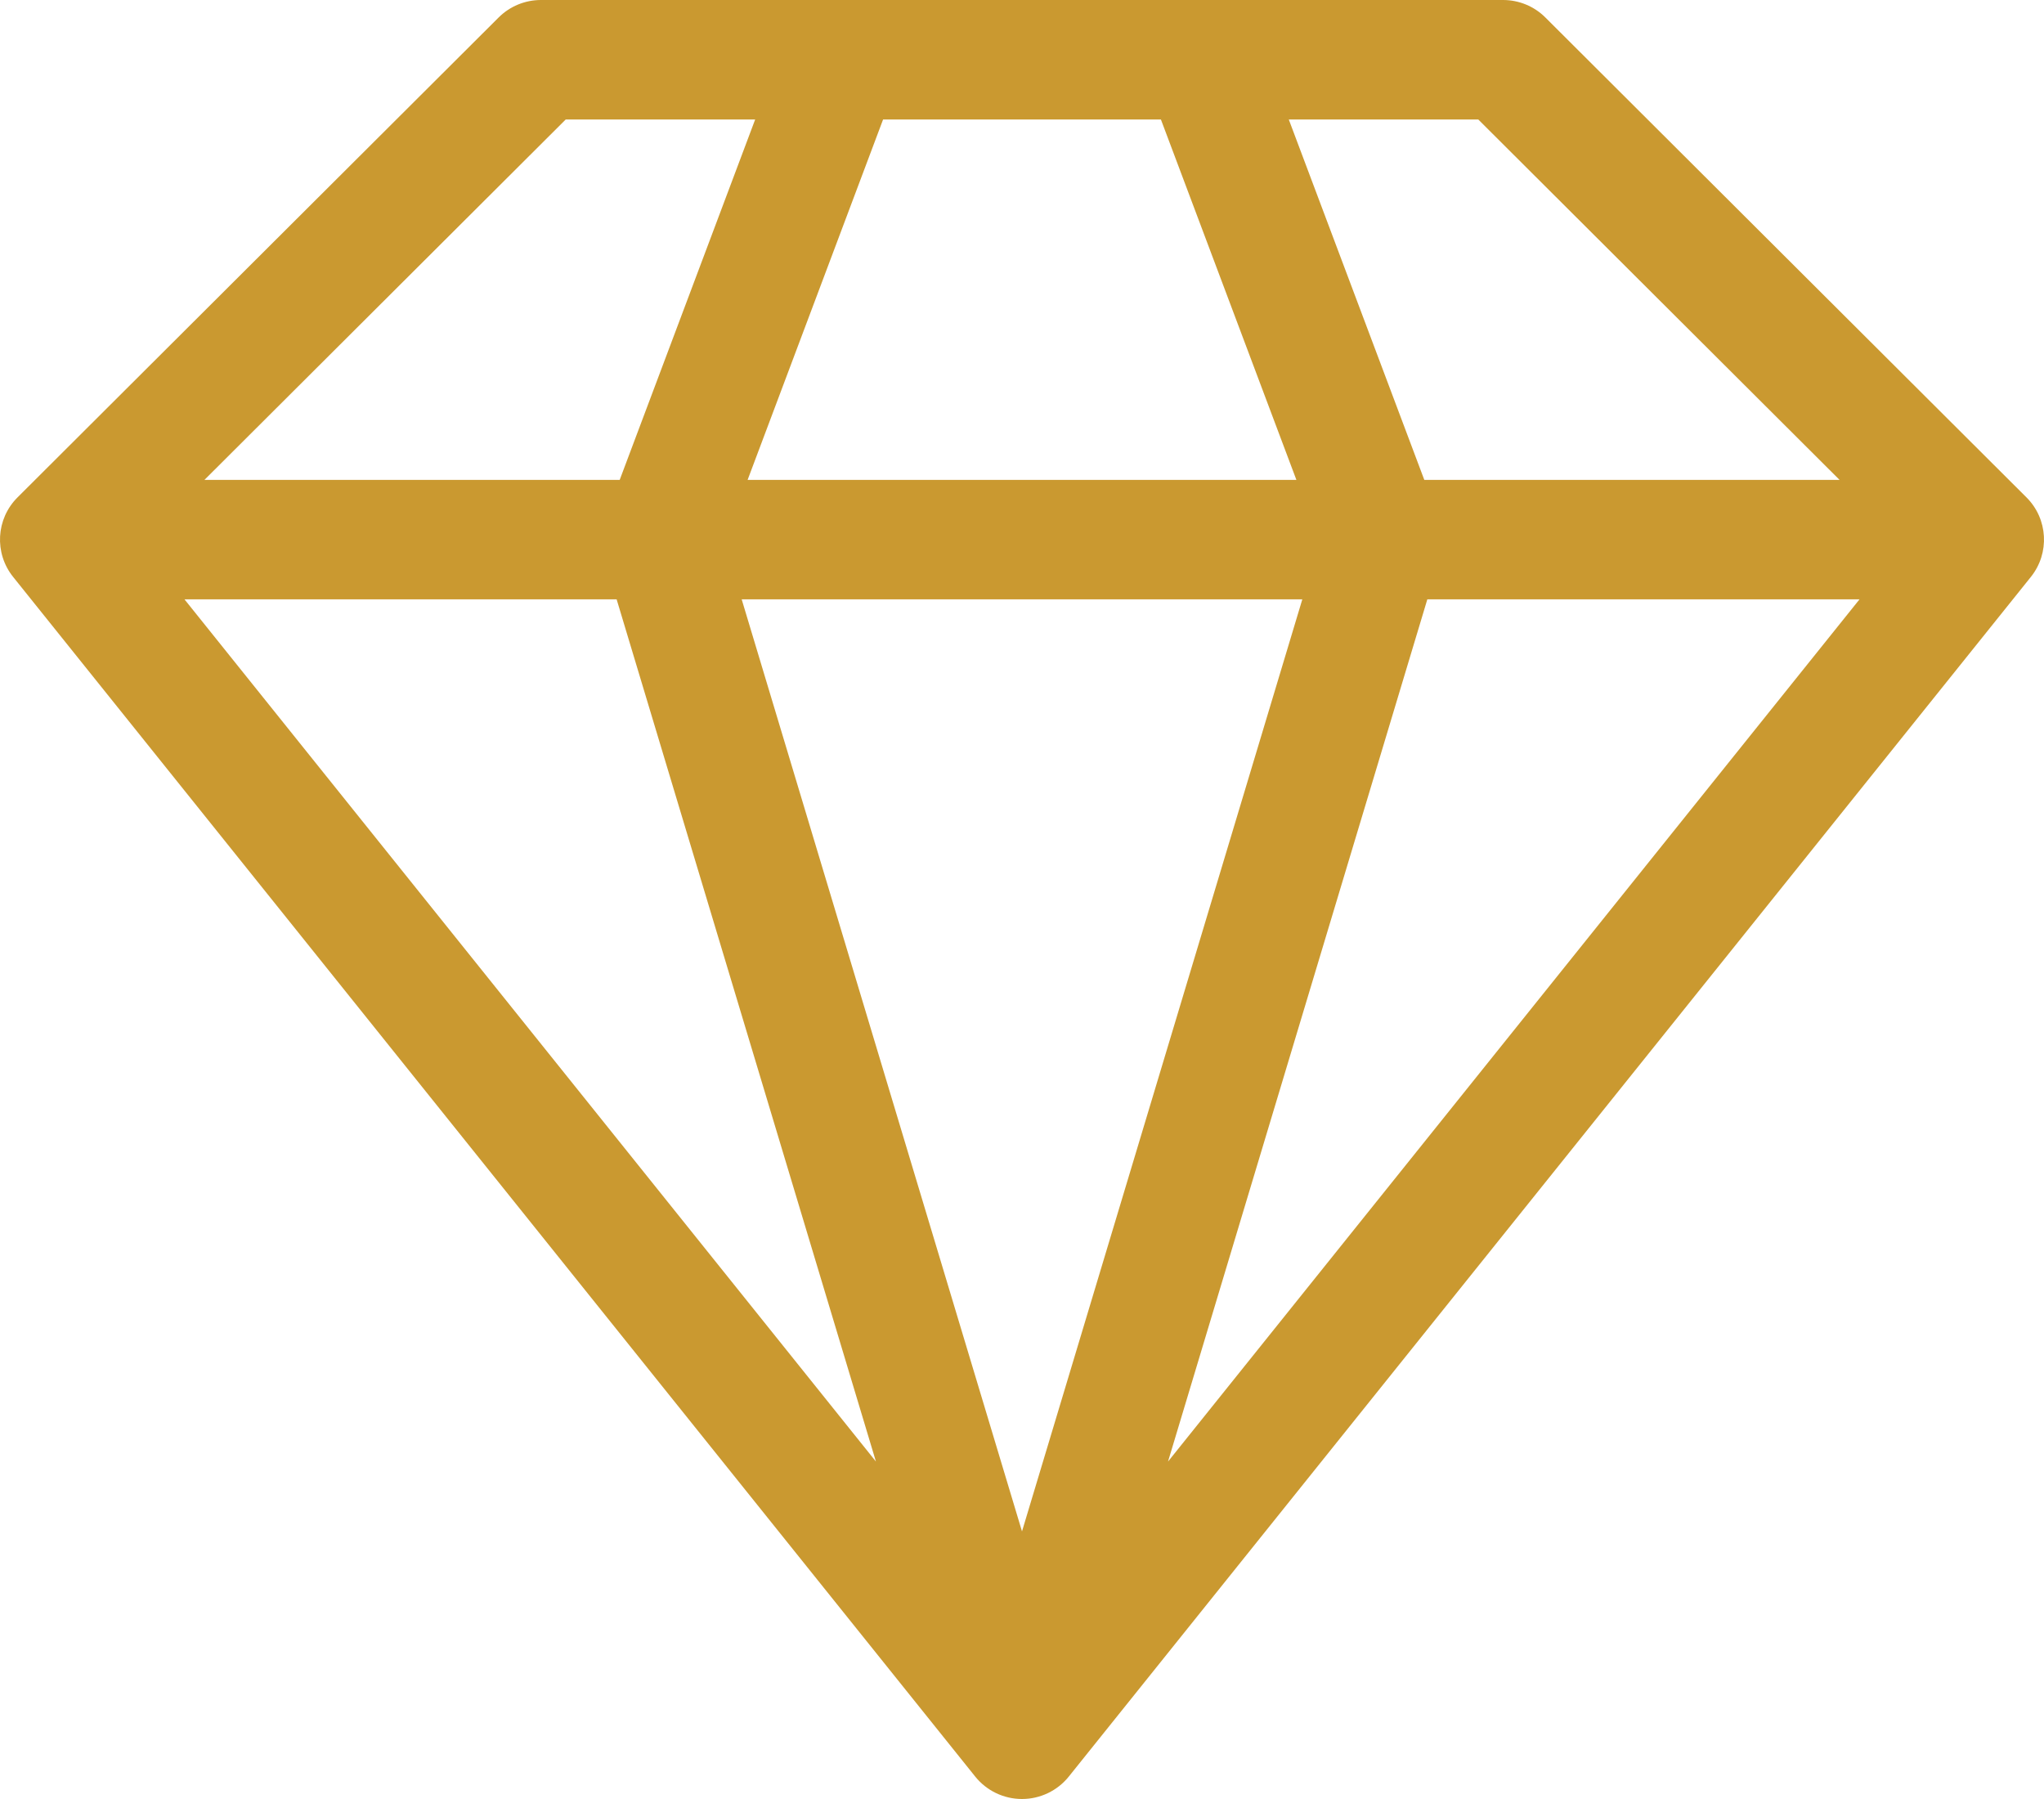
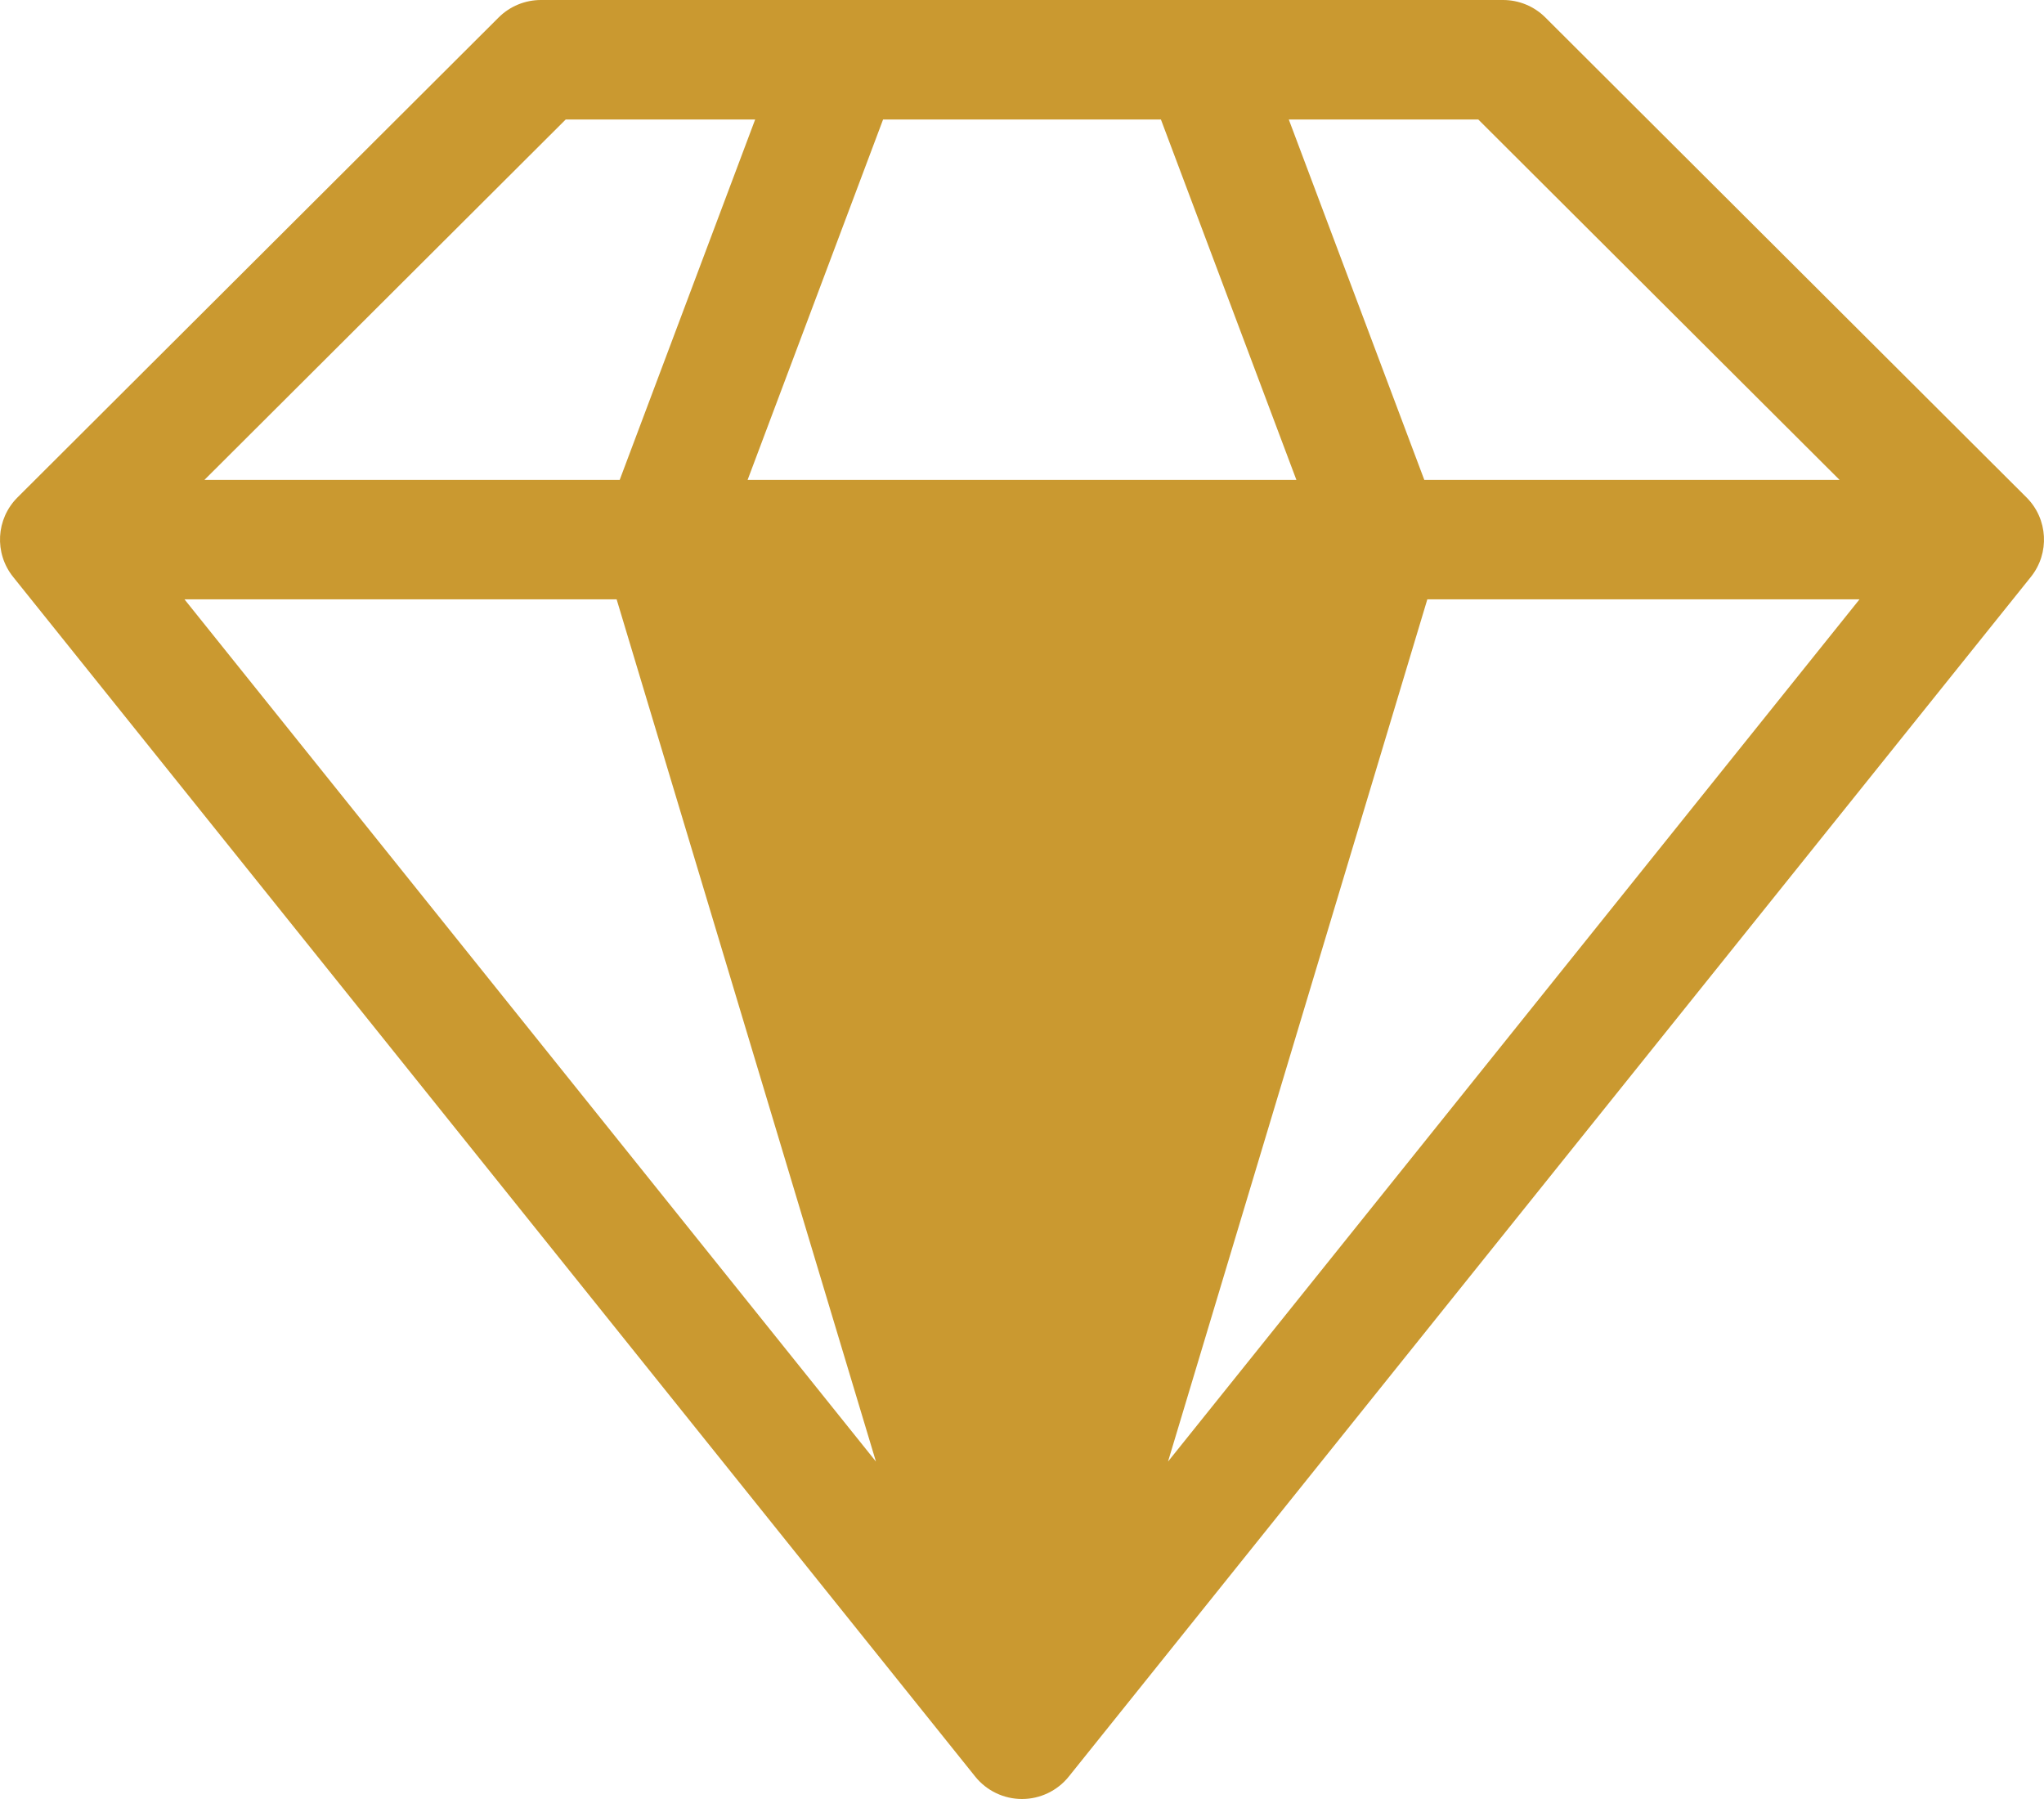
<svg xmlns="http://www.w3.org/2000/svg" width="50px" height="44px" viewBox="0 0 50 44" version="1.1">
  <title>sector-4</title>
  <g id="Page-1" stroke="none" stroke-width="1" fill="none" fill-rule="evenodd">
    <g id="sector-4" fill="#CA9930" fill-rule="nonzero">
-       <path d="M49.571,12.165 L37.803,0.428 C37.529,0.154 37.156,0 36.768,0 L13.232,0 C12.844,0 12.471,0.154 12.197,0.428 L0.429,12.165 C-0.099,12.691 -0.145,13.529 0.321,14.11 L23.856,43.452 C24.134,43.798 24.555,44 25,44 C25.445,44 25.866,43.798 26.144,43.452 L49.679,14.11 C50.145,13.529 50.099,12.691 49.571,12.165 Z M15.084,14.659 L21.427,35.747 L4.513,14.659 L15.084,14.659 Z M28.398,2.922 L31.712,11.737 L18.288,11.737 L21.602,2.922 L28.398,2.922 Z M31.857,14.659 L25,37.455 L18.143,14.659 L31.857,14.659 Z M34.915,14.659 L45.487,14.659 L28.572,35.747 L34.915,14.659 Z M44.999,11.737 L34.841,11.737 L31.526,2.922 L36.161,2.922 L44.999,11.737 Z M13.839,2.922 L18.473,2.922 L15.159,11.737 L5.001,11.737 L13.839,2.922 Z" id="Shape" />
+       <path d="M49.571,12.165 L37.803,0.428 C37.529,0.154 37.156,0 36.768,0 L13.232,0 C12.844,0 12.471,0.154 12.197,0.428 L0.429,12.165 C-0.099,12.691 -0.145,13.529 0.321,14.11 L23.856,43.452 C24.134,43.798 24.555,44 25,44 C25.445,44 25.866,43.798 26.144,43.452 L49.679,14.11 C50.145,13.529 50.099,12.691 49.571,12.165 Z M15.084,14.659 L21.427,35.747 L4.513,14.659 L15.084,14.659 Z M28.398,2.922 L31.712,11.737 L18.288,11.737 L21.602,2.922 L28.398,2.922 Z M31.857,14.659 L18.143,14.659 L31.857,14.659 Z M34.915,14.659 L45.487,14.659 L28.572,35.747 L34.915,14.659 Z M44.999,11.737 L34.841,11.737 L31.526,2.922 L36.161,2.922 L44.999,11.737 Z M13.839,2.922 L18.473,2.922 L15.159,11.737 L5.001,11.737 L13.839,2.922 Z" id="Shape" />
    </g>
  </g>
</svg>